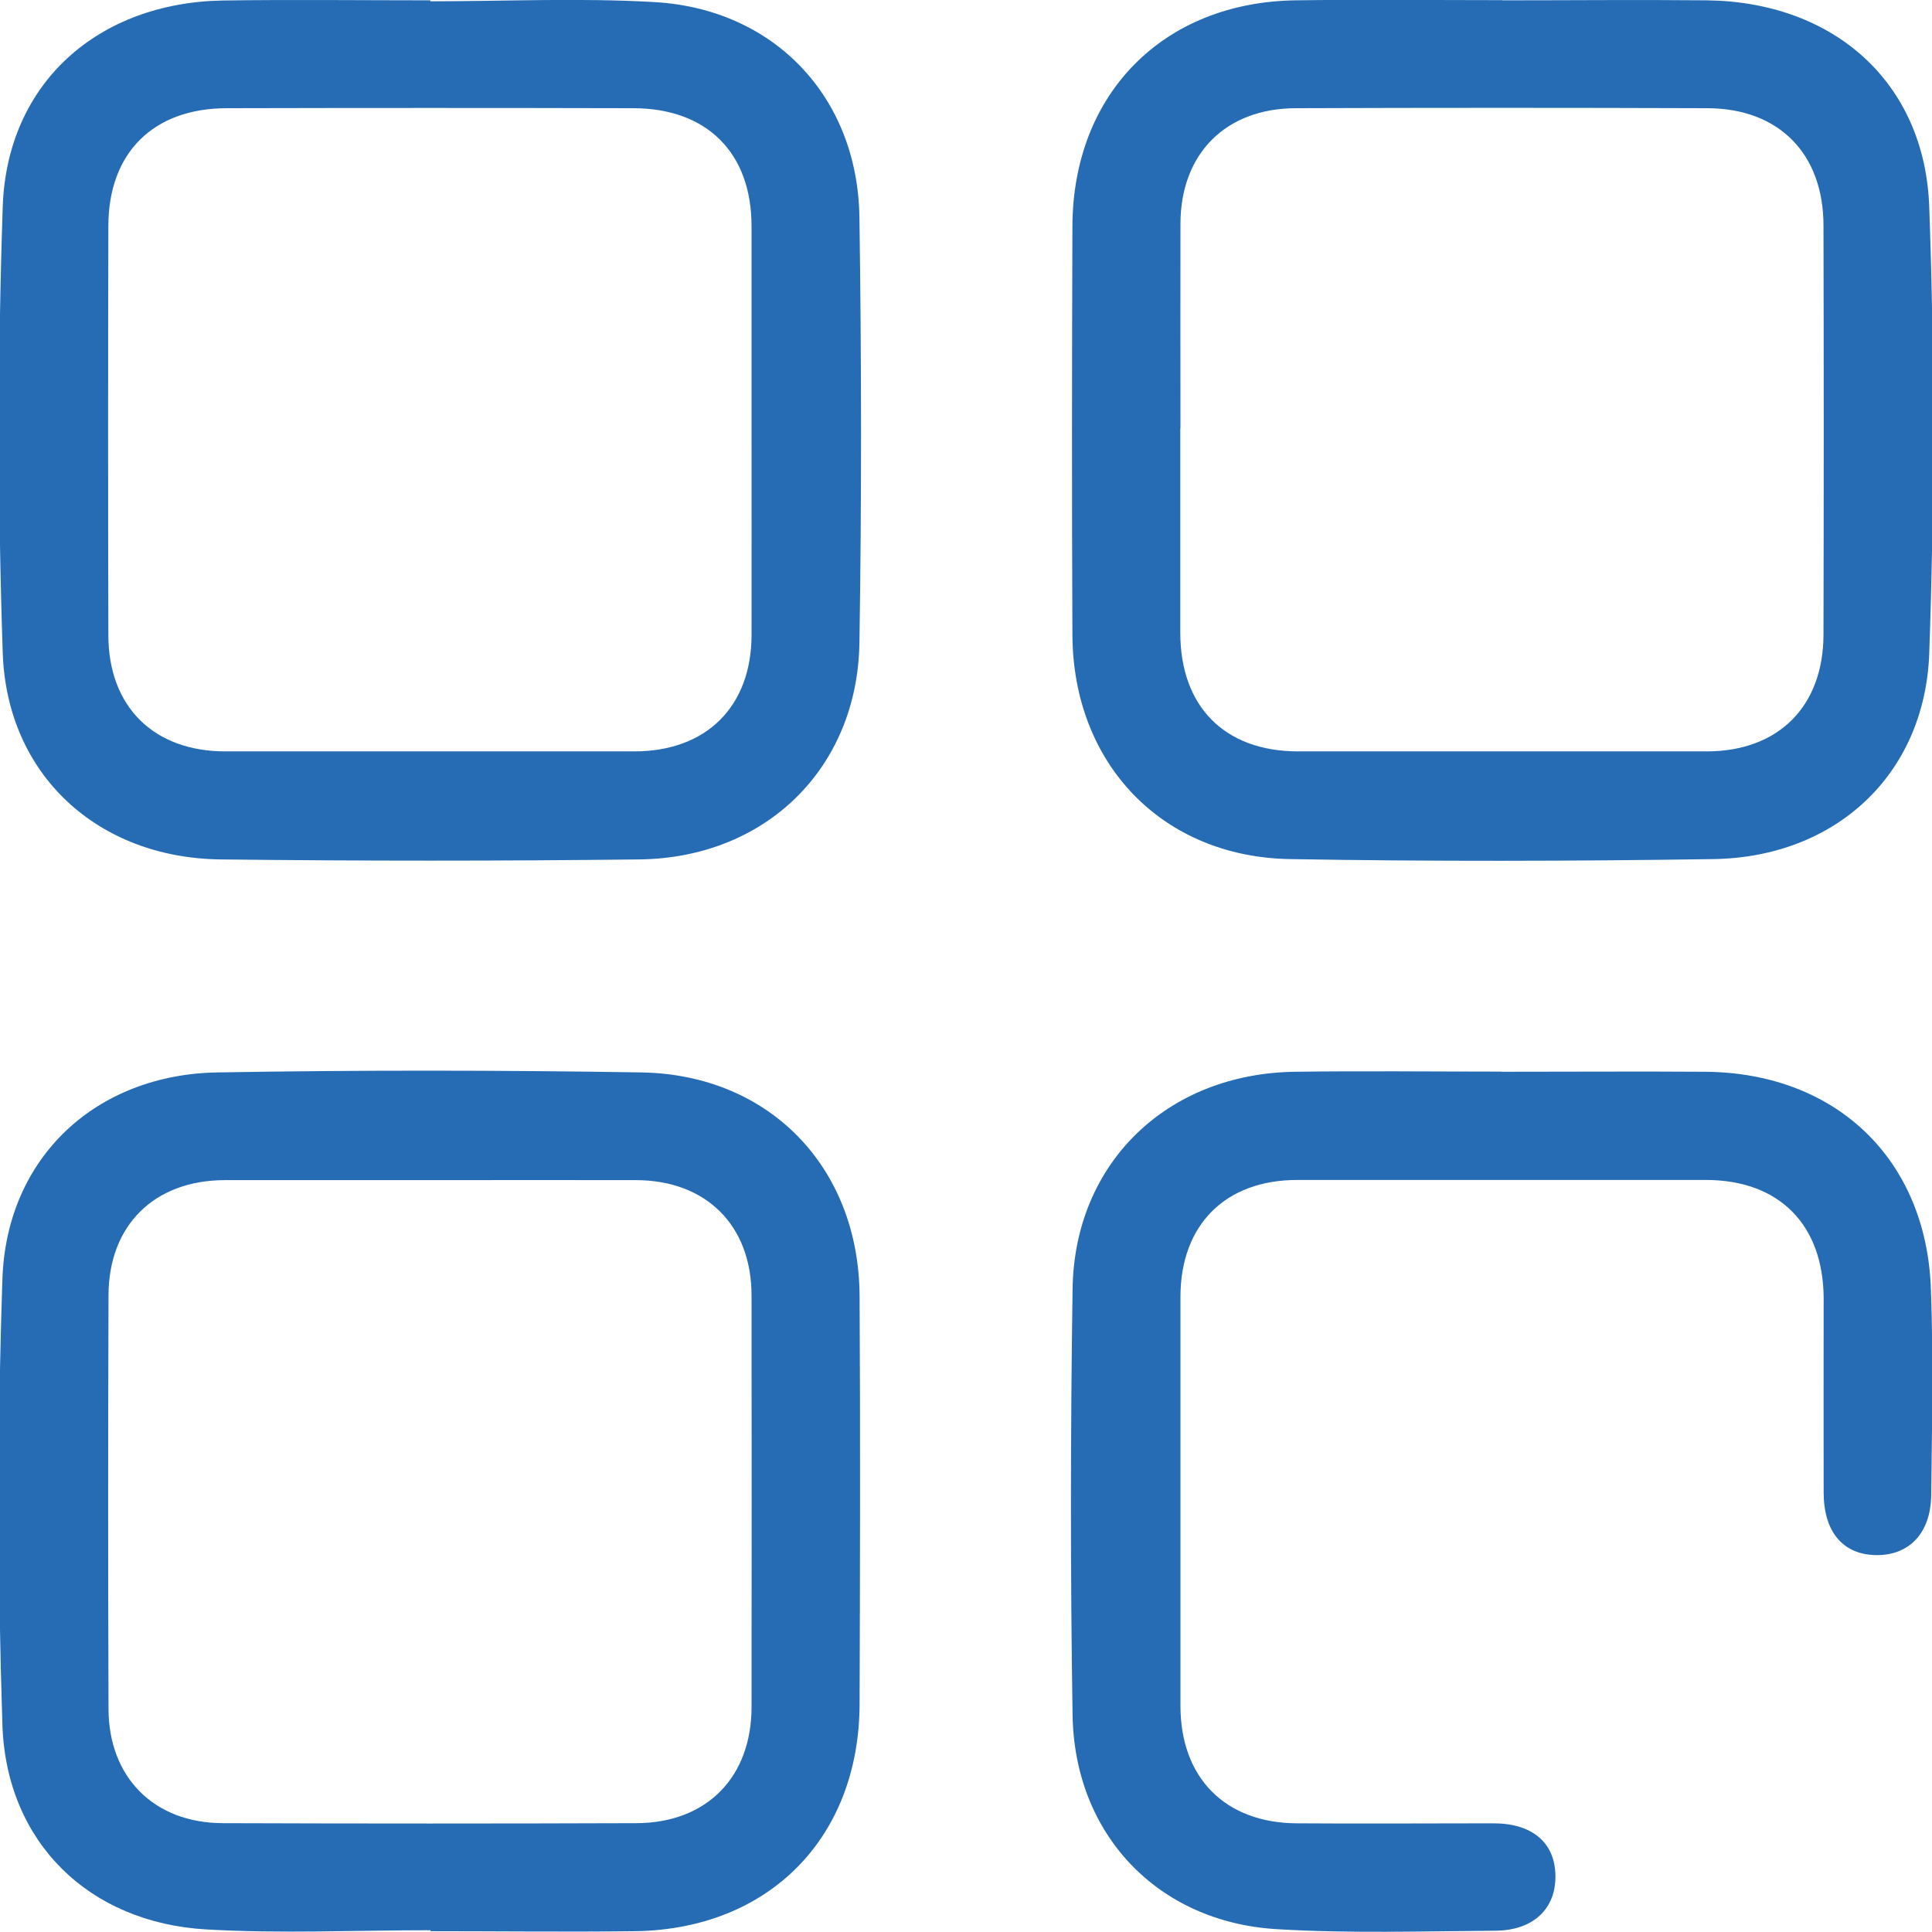
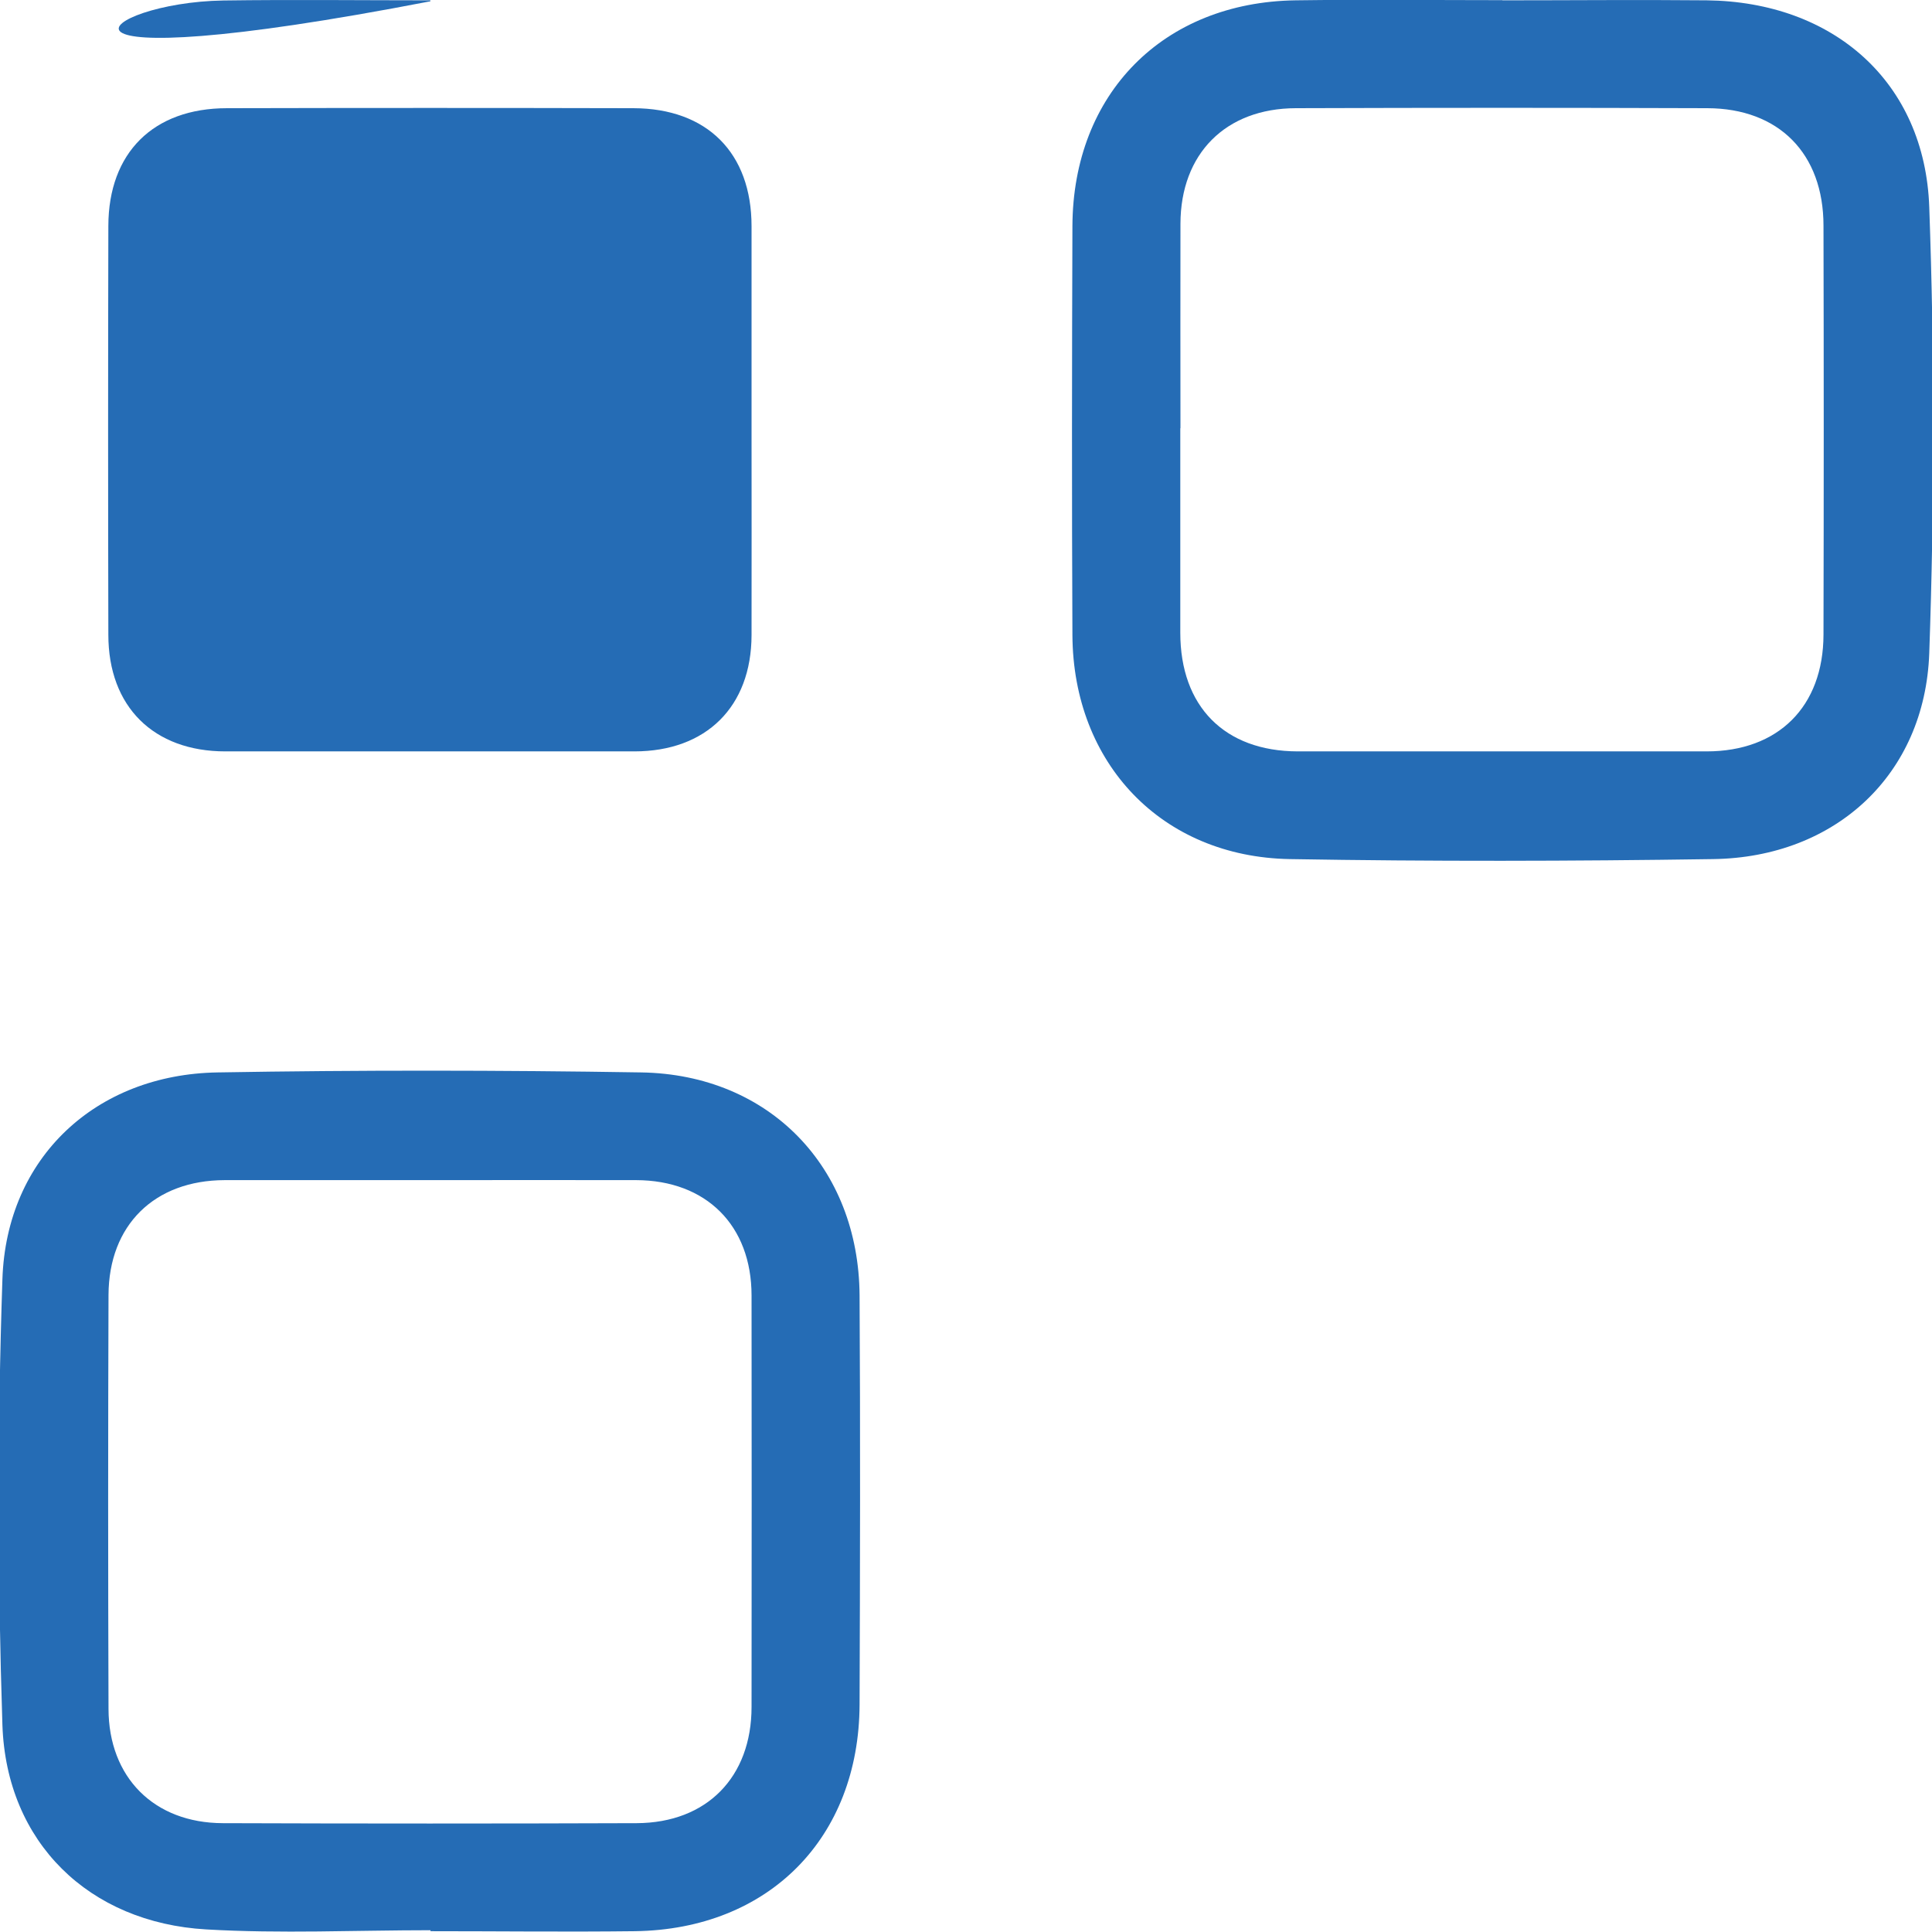
<svg xmlns="http://www.w3.org/2000/svg" id="Layer_1" viewBox="0 0 120 120">
  <defs>
    <style>
      .cls-1 {
        fill: #256cb5;
      }
    </style>
  </defs>
  <path class="cls-1" d="M93.31.02c4.23,0,8.46-.04,12.69,0,7.88.09,13.56,5.07,13.83,12.85.33,9.22.32,18.48,0,27.7-.27,7.56-5.84,12.68-13.41,12.79-8.77.13-17.54.15-26.31,0-7.94-.14-13.46-5.93-13.5-13.92-.04-8.46-.03-16.92,0-25.39.03-8.23,5.64-13.91,13.86-14.03,4.28-.06,8.57-.01,12.85-.01ZM73.31,26.6c0,4.23,0,8.47,0,12.7,0,4.58,2.75,7.36,7.29,7.37,8.47,0,16.93,0,25.4,0,4.45,0,7.25-2.78,7.26-7.25.02-8.47.02-16.93,0-25.4,0-4.48-2.77-7.29-7.22-7.3-8.52-.03-17.04-.03-25.55,0-4.37.01-7.16,2.83-7.17,7.18-.01,4.23,0,8.47,0,12.7Z" />
-   <path class="cls-1" d="M26.73.08c4.64,0,9.3-.22,13.93.05,7.43.43,12.61,5.89,12.72,13.35.13,8.82.14,17.65,0,26.47-.13,7.78-5.83,13.34-13.67,13.43-8.67.1-17.34.1-26.01,0-7.63-.09-13.28-5.25-13.53-12.84-.31-9.22-.31-18.48,0-27.7C.43,5.16,6.09.15,13.88.03c4.28-.06,8.57-.01,12.85-.01,0,.02,0,.04,0,.06ZM46.68,26.75c0-4.23,0-8.47,0-12.7,0-4.55-2.76-7.32-7.34-7.33-8.41-.02-16.83-.02-25.24,0-4.58,0-7.36,2.77-7.37,7.31-.02,8.47-.02,16.93,0,25.4,0,4.46,2.81,7.24,7.27,7.24,8.47,0,16.93,0,25.4,0,4.47,0,7.27-2.78,7.28-7.22.01-4.23,0-8.47,0-12.7Z" />
+   <path class="cls-1" d="M26.73.08C.43,5.16,6.09.15,13.88.03c4.28-.06,8.57-.01,12.85-.01,0,.02,0,.04,0,.06ZM46.68,26.75c0-4.23,0-8.47,0-12.7,0-4.55-2.76-7.32-7.34-7.33-8.41-.02-16.83-.02-25.24,0-4.58,0-7.36,2.77-7.37,7.31-.02,8.47-.02,16.93,0,25.4,0,4.46,2.81,7.24,7.27,7.24,8.47,0,16.93,0,25.4,0,4.47,0,7.27-2.78,7.28-7.22.01-4.23,0-8.47,0-12.7Z" />
  <path class="cls-1" d="M26.74,119.89c-4.64,0-9.3.22-13.93-.05-7.28-.42-12.41-5.4-12.66-12.69-.3-9.22-.31-18.47,0-27.7.25-7.55,5.8-12.72,13.37-12.84,8.77-.15,17.54-.14,26.31,0,7.96.13,13.51,5.89,13.56,13.86.05,8.46.03,16.92,0,25.39-.03,8.31-5.65,13.98-13.96,14.09-4.23.05-8.46,0-12.69,0,0-.02,0-.04,0-.06ZM26.81,73.3c-4.28,0-8.57,0-12.85,0-4.37.01-7.2,2.79-7.22,7.13-.03,8.57-.03,17.14,0,25.71.01,4.26,2.83,7.09,7.1,7.1,8.57.03,17.14.03,25.71,0,4.35-.02,7.13-2.86,7.13-7.22.01-8.52.01-17.04,0-25.55,0-4.36-2.82-7.16-7.17-7.17-4.23-.01-8.47,0-12.7,0Z" />
-   <path class="cls-1" d="M93.26,66.57c4.23,0,8.47-.03,12.7,0,8.07.08,13.67,5.41,13.97,13.45.16,4.28.07,8.57.02,12.85-.03,2.37-1.38,3.75-3.43,3.72-2.05-.03-3.24-1.44-3.25-3.87-.01-4.03,0-8.05,0-12.08-.02-4.58-2.77-7.35-7.31-7.35-8.47,0-16.93,0-25.4,0-4.45,0-7.24,2.79-7.24,7.26,0,8.47,0,16.93,0,25.4,0,4.47,2.77,7.27,7.21,7.3,4.08.03,8.16,0,12.23,0,2.42,0,3.83,1.21,3.85,3.26.03,2.04-1.37,3.4-3.74,3.41-4.54.03-9.1.18-13.62-.1-7.36-.46-12.51-5.89-12.63-13.28-.14-8.82-.13-17.65,0-26.48.11-7.83,5.87-13.37,13.79-13.49,4.28-.06,8.57-.01,12.85-.01Z" />
</svg>